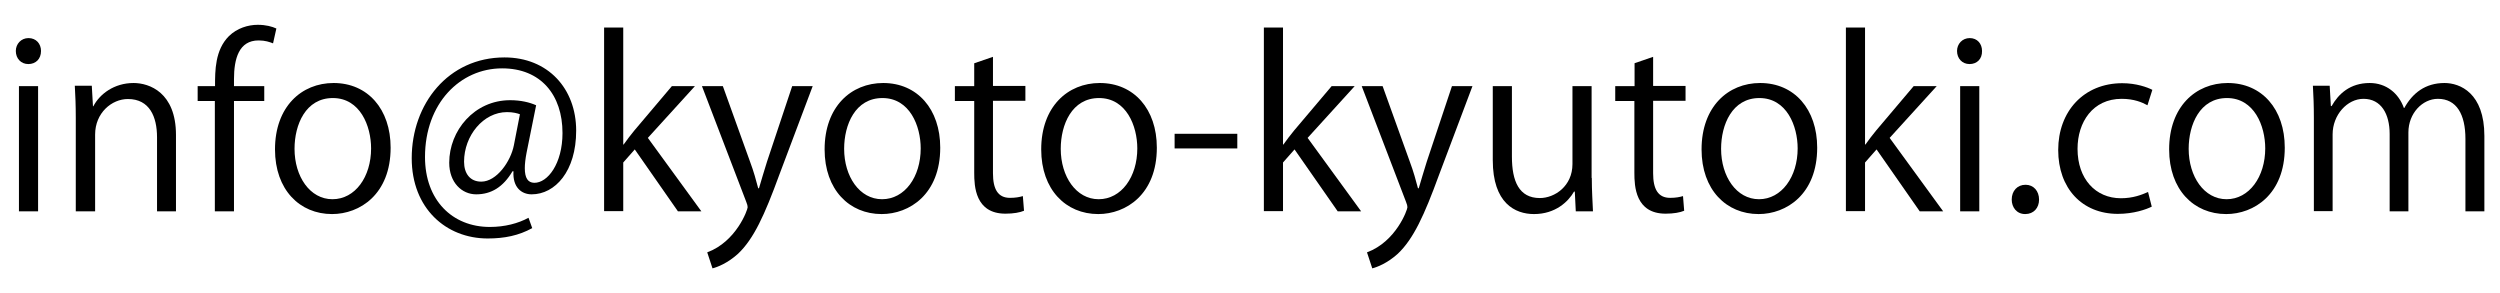
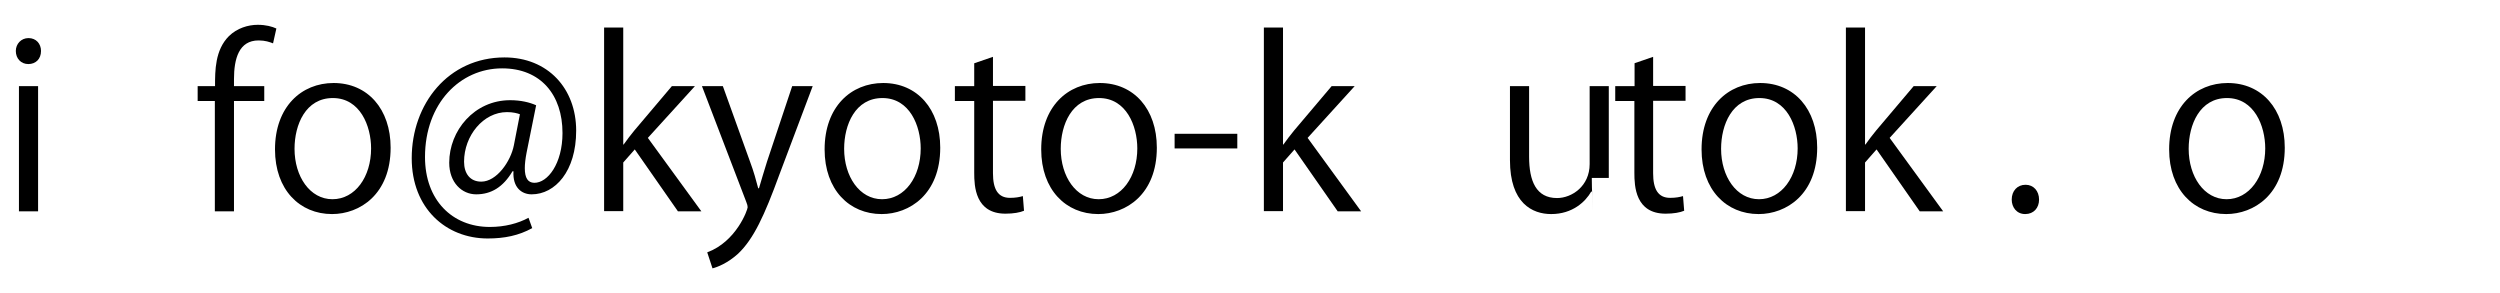
<svg xmlns="http://www.w3.org/2000/svg" version="1.1" id="レイヤー_1" x="0px" y="0px" viewBox="0 0 128 15" style="enable-background:new 0 0 128 15;" xml:space="preserve">
  <g>
    <g>
      <path d="M1.45,3.28c-0.38,0-0.64-0.29-0.64-0.67c0-0.36,0.27-0.66,0.65-0.66c0.39,0,0.64,0.29,0.64,0.66    C2.1,3.02,1.83,3.28,1.45,3.28z M1.94,10.82H0.97V4.41h0.98V10.82z" />
-       <path d="M9.01,10.82H8.04V7.03c0-1.05-0.38-1.96-1.49-1.96c-0.83,0-1.68,0.71-1.68,1.82v3.93H3.88V6.05    c0-0.66-0.02-1.14-0.05-1.66h0.87l0.06,1.05h0.02c0.32-0.62,1.06-1.19,2.06-1.19c0.8,0,2.17,0.48,2.17,2.66V10.82z" />
      <path d="M11.01,4.41c0-0.8,0-1.85,0.71-2.56c0.42-0.41,0.98-0.58,1.48-0.58c0.41,0,0.74,0.09,0.95,0.19l-0.17,0.76    c-0.18-0.07-0.4-0.15-0.74-0.15c-1.01,0-1.26,0.94-1.26,1.98v0.36h1.55v0.76h-1.55v5.65h-0.98V5.17h-0.88V4.41H11.01z" />
      <path d="M20,7.56c0,2.39-1.58,3.4-3,3.4c-1.65,0-2.92-1.24-2.92-3.31c0-2.19,1.36-3.4,3-3.4C18.83,4.25,20,5.59,20,7.56z     M17.04,5.02c-1.39,0-1.96,1.36-1.96,2.6c0,1.42,0.79,2.58,1.94,2.58c1.17,0,1.98-1.15,1.98-2.6C19,6.45,18.44,5.02,17.04,5.02z" />
      <path d="M26.96,7.82c-0.06,0.31-0.09,0.58-0.09,0.79c0,0.51,0.16,0.74,0.48,0.75c0.69,0.01,1.45-0.98,1.45-2.55    c0-1.95-1.11-3.31-3.09-3.31c-2.15,0-3.95,1.79-3.95,4.54c0,2.2,1.39,3.58,3.32,3.58c0.76,0,1.45-0.18,1.98-0.47l0.19,0.53    c-0.69,0.38-1.42,0.53-2.28,0.53c-2.13,0-3.89-1.54-3.89-4.11c0-2.78,1.87-5.16,4.75-5.16c2.22,0,3.67,1.59,3.67,3.75    c0,2.08-1.08,3.26-2.28,3.26c-0.51,0-0.98-0.35-0.93-1.18h-0.05c-0.48,0.81-1.09,1.18-1.86,1.18c-0.73,0-1.38-0.6-1.38-1.62    c0-1.64,1.28-3.2,3.12-3.2c0.54,0,1,0.11,1.33,0.26L26.96,7.82z M26.62,5.85c-0.13-0.05-0.35-0.11-0.66-0.11    c-1.22,0-2.2,1.21-2.2,2.54c0,0.61,0.31,1.02,0.88,1.02c0.79,0,1.51-1.04,1.67-1.86L26.62,5.85z" />
      <path d="M35.91,10.82h-1.2L32.5,7.65l-0.59,0.67v2.49h-0.98V1.41h0.98v5.99h0.02c0.15-0.22,0.38-0.51,0.55-0.72l1.92-2.27h1.18    l-2.41,2.65L35.91,10.82z" />
      <path d="M41.61,4.41L39.9,8.95c-0.76,2.08-1.31,3.28-2.11,4.04c-0.54,0.49-1.07,0.69-1.31,0.75l-0.27-0.82    c1.49-0.55,2.07-2.18,2.07-2.31c0-0.06-0.02-0.15-0.07-0.27l-2.27-5.93h1.07l1.4,3.89c0.17,0.45,0.31,0.95,0.41,1.34h0.04    c0.11-0.39,0.26-0.87,0.41-1.36l1.29-3.87H41.61z" />
      <path d="M48.14,7.56c0,2.39-1.58,3.4-3,3.4c-1.65,0-2.92-1.24-2.92-3.31c0-2.19,1.36-3.4,3-3.4C46.97,4.25,48.14,5.59,48.14,7.56z     M45.18,5.02c-1.39,0-1.96,1.36-1.96,2.6c0,1.42,0.79,2.58,1.94,2.58c1.17,0,1.98-1.15,1.98-2.6C47.14,6.45,46.58,5.02,45.18,5.02    z" />
      <path d="M49.88,3.24l0.96-0.33v1.49h1.66v0.76h-1.66v3.71c0,0.81,0.25,1.26,0.87,1.26c0.29,0,0.49-0.04,0.66-0.09l0.06,0.75    c-0.21,0.09-0.54,0.15-0.95,0.15c-1.55,0-1.6-1.41-1.6-2.09V5.17h-0.99V4.41h0.99V3.24z" />
      <path d="M59.23,7.56c0,2.39-1.58,3.4-3,3.4c-1.65,0-2.92-1.24-2.92-3.31c0-2.19,1.36-3.4,3-3.4C58.06,4.25,59.23,5.59,59.23,7.56z     M56.27,5.02c-1.39,0-1.96,1.36-1.96,2.6c0,1.42,0.79,2.58,1.94,2.58c1.17,0,1.98-1.15,1.98-2.6C58.23,6.45,57.67,5.02,56.27,5.02    z" />
      <path d="M60.14,6.85h3.21v0.75h-3.21V6.85z" />
      <path d="M69.69,10.82h-1.2l-2.21-3.17l-0.59,0.67v2.49h-0.98V1.41h0.98v5.99h0.02c0.15-0.22,0.38-0.51,0.55-0.72l1.92-2.27h1.18    l-2.41,2.65L69.69,10.82z" />
-       <path d="M75.39,4.41l-1.71,4.54c-0.76,2.08-1.31,3.28-2.11,4.04c-0.54,0.49-1.07,0.69-1.31,0.75l-0.27-0.82    c1.49-0.55,2.07-2.18,2.07-2.31c0-0.06-0.02-0.15-0.07-0.27l-2.27-5.93h1.07l1.4,3.89c0.17,0.45,0.31,0.95,0.41,1.34h0.04    c0.11-0.39,0.26-0.87,0.41-1.36l1.29-3.87H75.39z" />
-       <path d="M81.5,9.11c0,0.66,0.04,1.21,0.06,1.71h-0.88l-0.05-1.01h-0.04c-0.29,0.51-0.95,1.15-2.05,1.15    c-0.96,0-2.11-0.55-2.11-2.76V4.41h0.98v3.61c0,1.25,0.36,2.12,1.43,2.12c0.76,0,1.67-0.61,1.67-1.74V4.41h0.98V9.11z" />
+       <path d="M81.5,9.11c0,0.66,0.04,1.21,0.06,1.71l-0.05-1.01h-0.04c-0.29,0.51-0.95,1.15-2.05,1.15    c-0.96,0-2.11-0.55-2.11-2.76V4.41h0.98v3.61c0,1.25,0.36,2.12,1.43,2.12c0.76,0,1.67-0.61,1.67-1.74V4.41h0.98V9.11z" />
      <path d="M83.68,3.24l0.96-0.33v1.49h1.66v0.76h-1.66v3.71c0,0.81,0.25,1.26,0.87,1.26c0.29,0,0.49-0.04,0.66-0.09l0.06,0.75    c-0.21,0.09-0.54,0.15-0.95,0.15c-1.55,0-1.6-1.41-1.6-2.09V5.17H82.7V4.41h0.99V3.24z" />
      <path d="M93.04,7.56c0,2.39-1.58,3.4-3,3.4c-1.65,0-2.92-1.24-2.92-3.31c0-2.19,1.36-3.4,3-3.4C91.87,4.25,93.04,5.59,93.04,7.56z     M90.08,5.02c-1.39,0-1.96,1.36-1.96,2.6c0,1.42,0.79,2.58,1.94,2.58c1.16,0,1.98-1.15,1.98-2.6C92.04,6.45,91.48,5.02,90.08,5.02    z" />
      <path d="M99.49,10.82h-1.2l-2.21-3.17l-0.59,0.67v2.49h-0.98V1.41h0.98v5.99h0.02c0.15-0.22,0.38-0.51,0.55-0.72l1.92-2.27h1.18    l-2.41,2.65L99.49,10.82z" />
-       <path d="M100.84,3.28c-0.38,0-0.64-0.29-0.64-0.67c0-0.36,0.27-0.66,0.65-0.66c0.39,0,0.63,0.29,0.63,0.66    C101.49,3.02,101.22,3.28,100.84,3.28z M101.34,10.82h-0.98V4.41h0.98V10.82z" />
      <path d="M103,10.22c0-0.45,0.29-0.76,0.71-0.76c0.41,0,0.69,0.32,0.69,0.76c0,0.42-0.27,0.74-0.71,0.74    C103.25,10.96,103,10.61,103,10.22z" />
-       <path d="M110.17,10.58c-0.28,0.14-0.92,0.37-1.74,0.37c-1.83,0-3.05-1.31-3.05-3.27c0-1.98,1.31-3.42,3.28-3.42    c0.72,0,1.29,0.21,1.54,0.34l-0.25,0.79c-0.27-0.15-0.69-0.33-1.32-0.33c-1.48,0-2.26,1.19-2.26,2.56c0,1.55,0.93,2.53,2.22,2.53    c0.63,0,1.07-0.18,1.39-0.32L110.17,10.58z" />
      <path d="M116.98,7.56c0,2.39-1.58,3.4-3,3.4c-1.65,0-2.92-1.24-2.92-3.31c0-2.19,1.36-3.4,3-3.4    C115.81,4.25,116.98,5.59,116.98,7.56z M114.02,5.02c-1.39,0-1.96,1.36-1.96,2.6c0,1.42,0.79,2.58,1.94,2.58    c1.16,0,1.98-1.15,1.98-2.6C115.98,6.45,115.42,5.02,114.02,5.02z" />
-       <path d="M127.19,10.82h-0.96V7.11c0-1.25-0.45-2.05-1.41-2.05c-0.79,0-1.51,0.74-1.51,1.72v4.04h-0.96V6.86    c0-1.02-0.43-1.8-1.34-1.8c-0.83,0-1.58,0.82-1.58,1.82v3.93h-0.96V6.05c0-0.66-0.02-1.13-0.05-1.66h0.86l0.06,1.04h0.04    c0.35-0.62,0.94-1.18,1.95-1.18c0.84,0,1.48,0.52,1.75,1.28h0.02c0.42-0.76,1.07-1.28,2.06-1.28c0.79,0,2.04,0.51,2.04,2.71V10.82    z" />
    </g>
  </g>
  <g>
</g>
  <g>
</g>
  <g>
</g>
  <g>
</g>
  <g>
</g>
  <g>
</g>
  <g>
</g>
  <g>
</g>
  <g>
</g>
  <g>
</g>
  <g>
</g>
  <g>
</g>
  <g>
</g>
  <g>
</g>
  <g>
</g>
</svg>